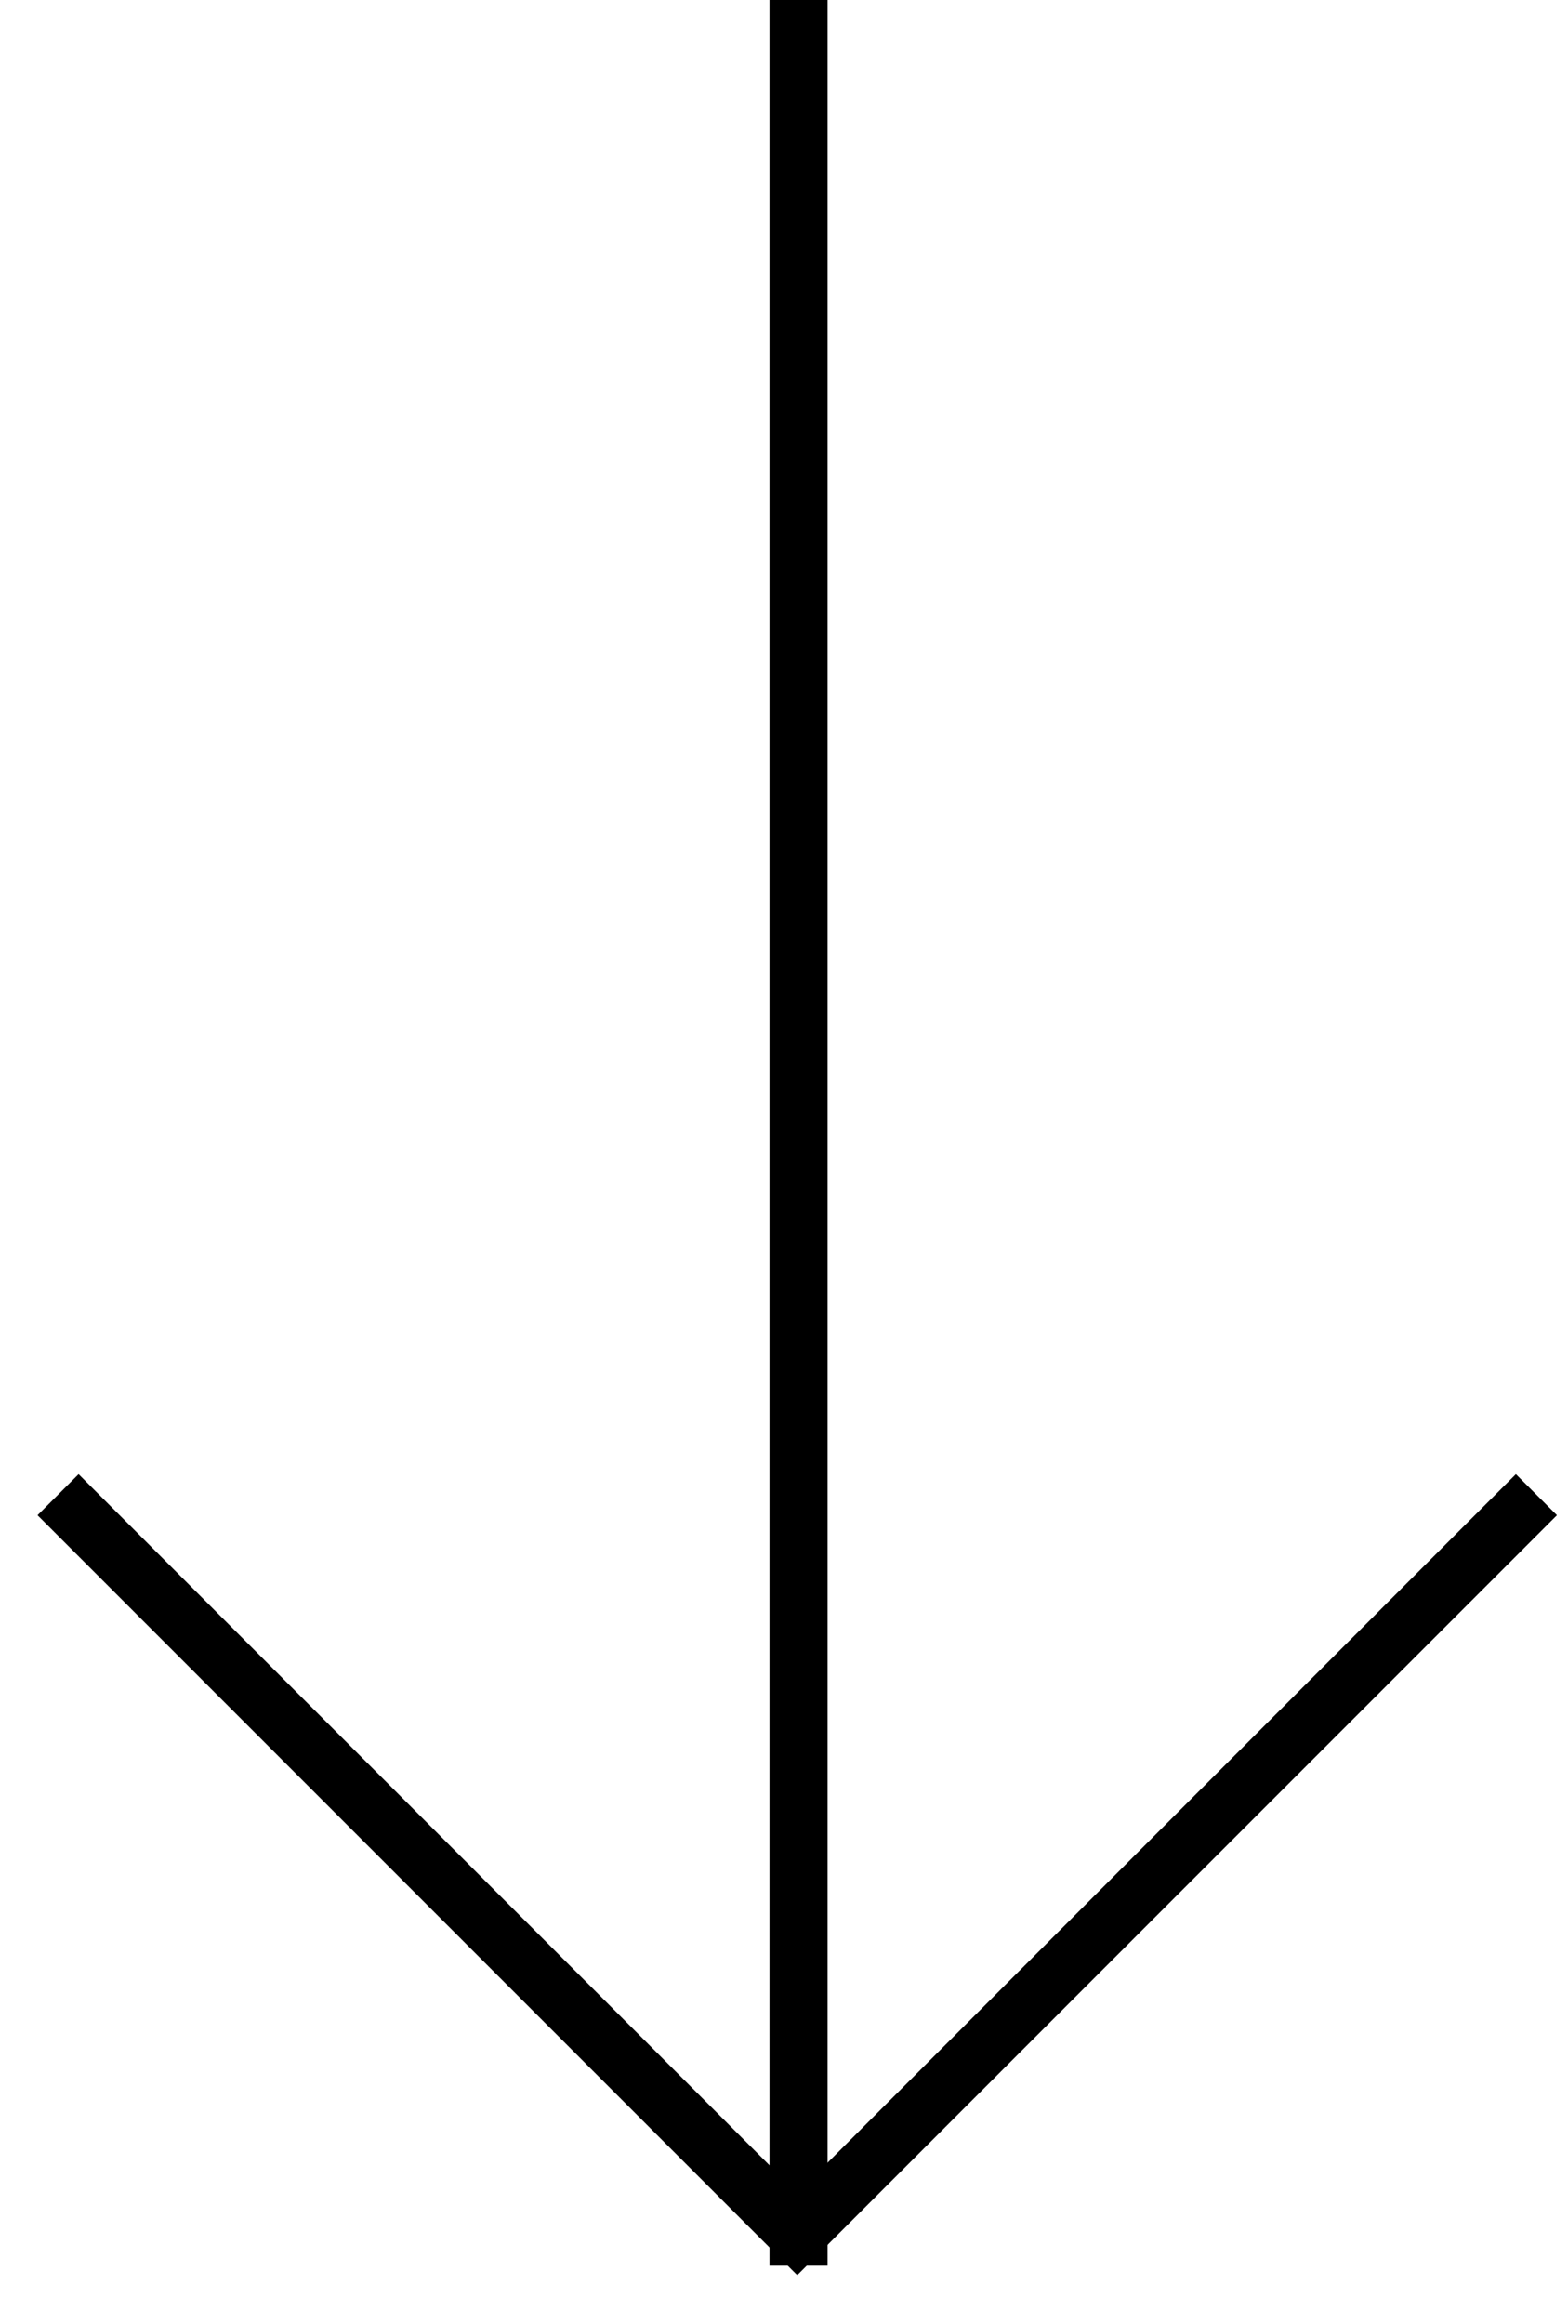
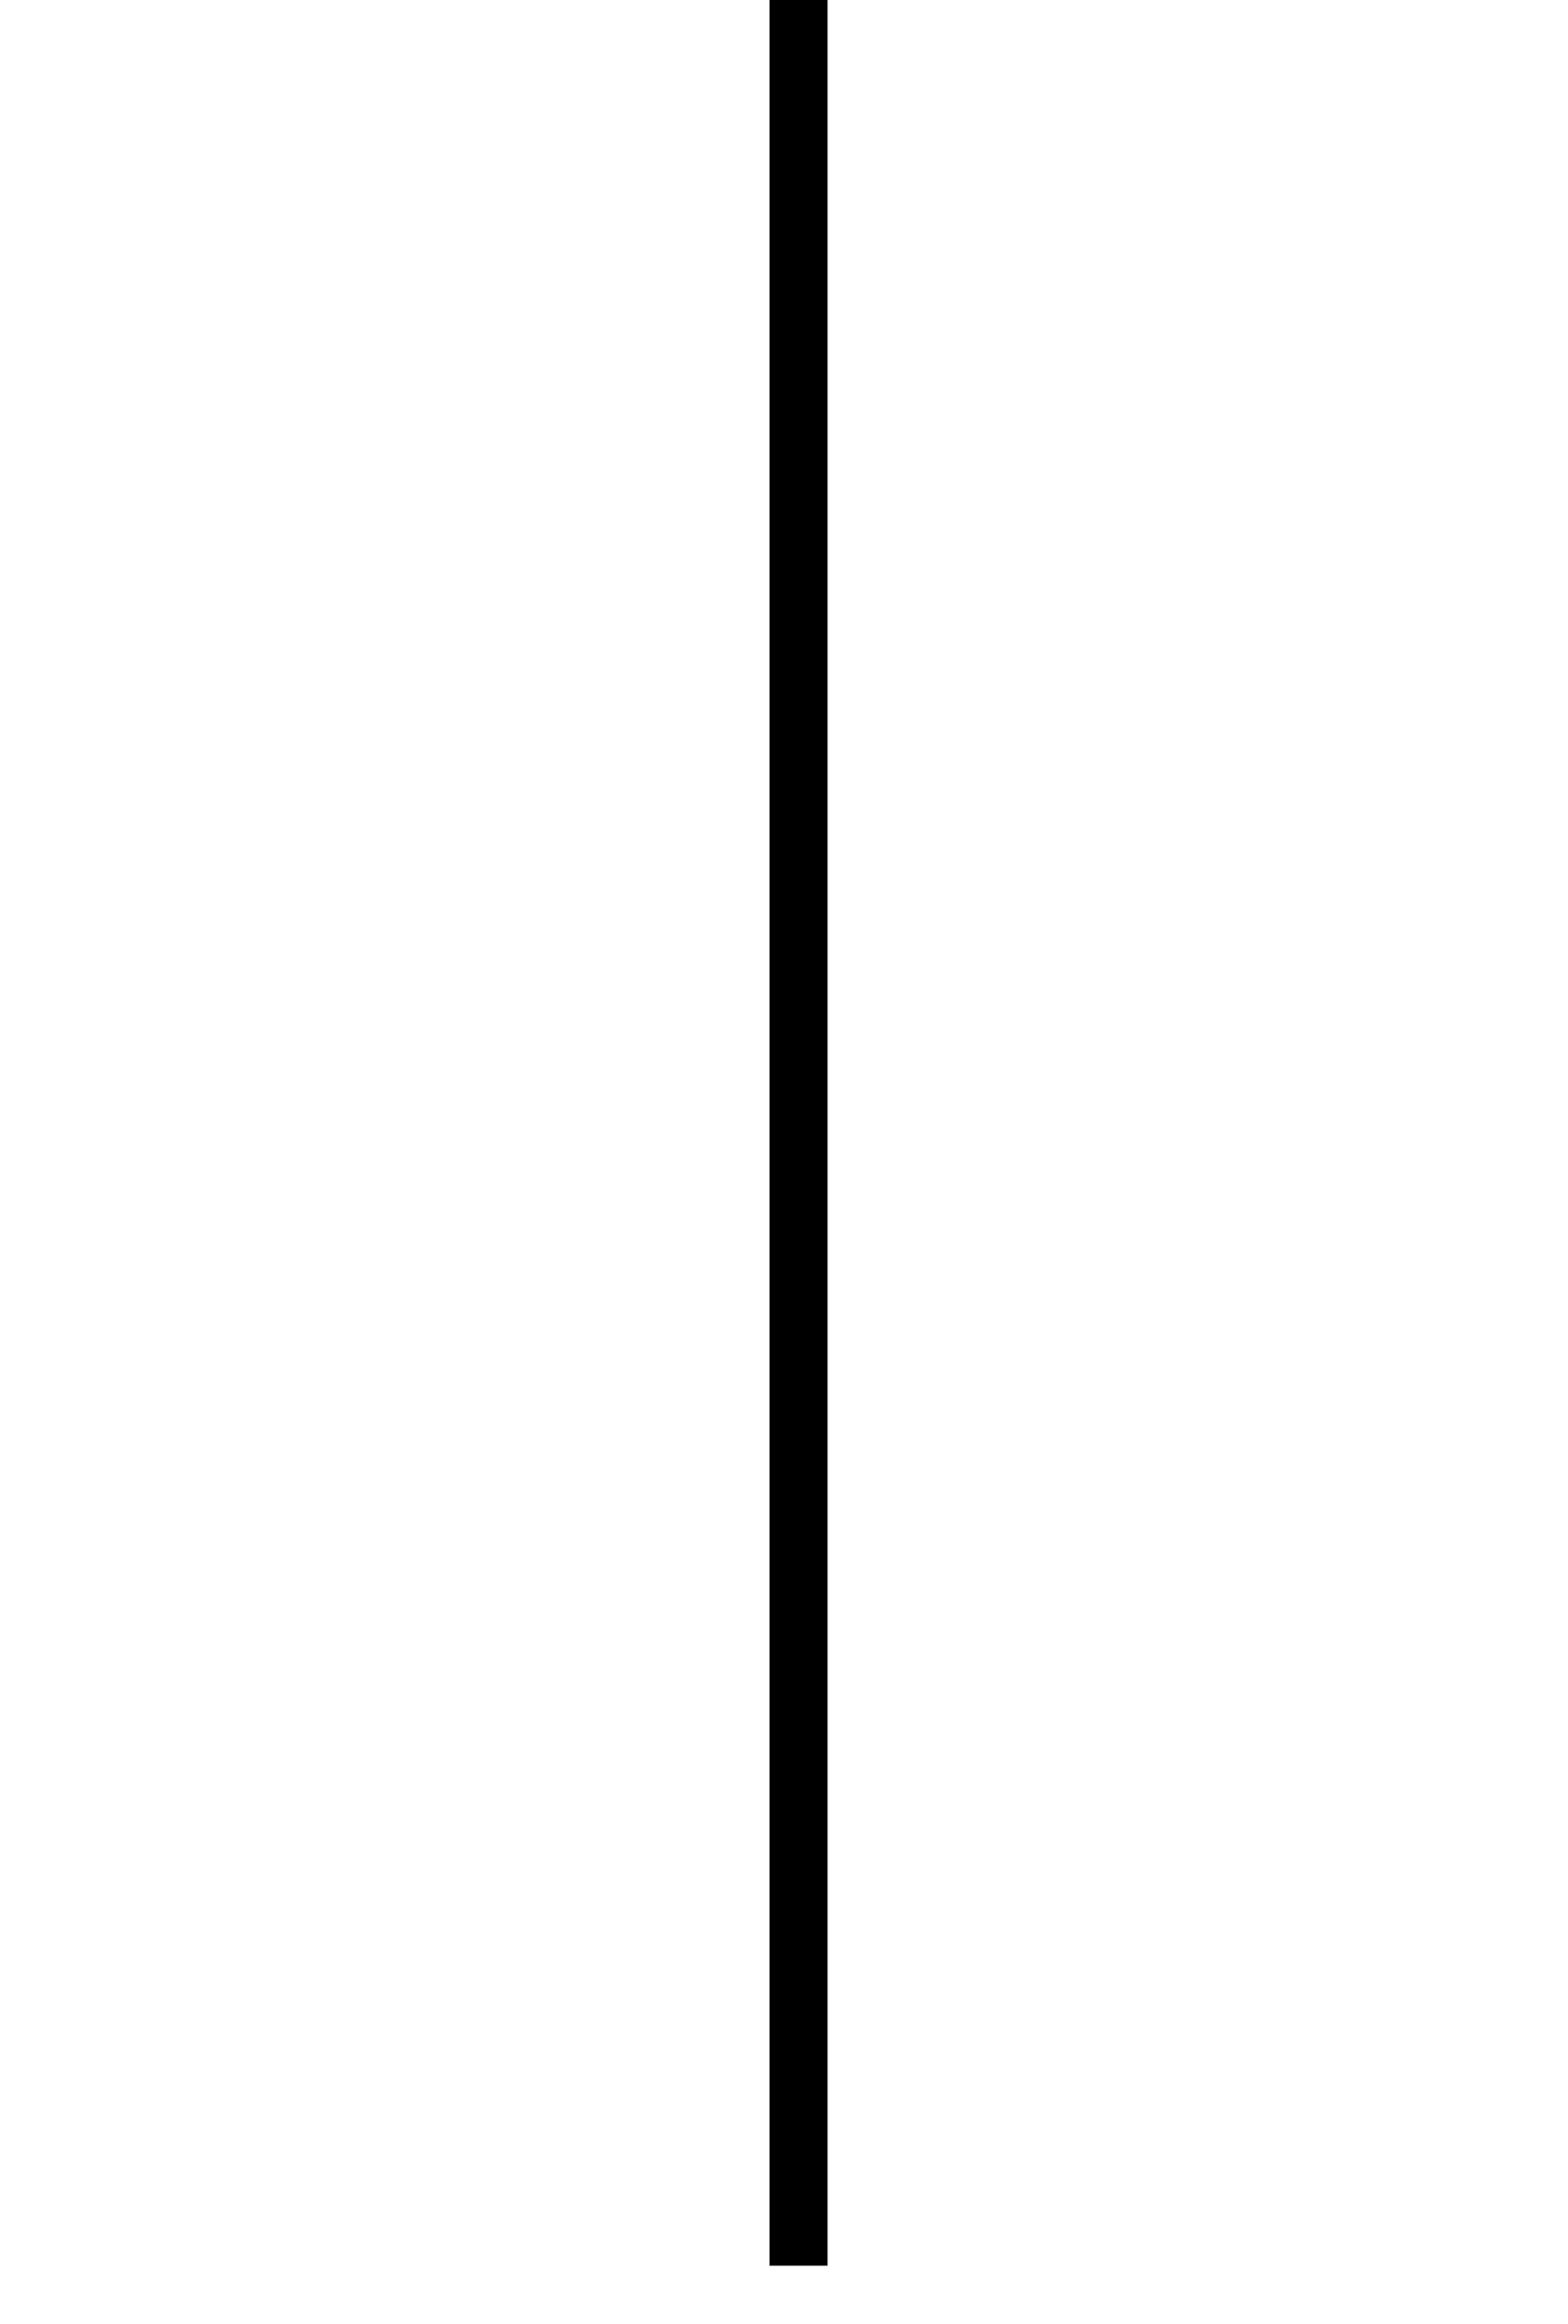
<svg xmlns="http://www.w3.org/2000/svg" width="27" height="40" viewBox="0 0 27 40" fill="none">
  <g id="Arrow">
    <path id="Vector 1" d="M13.75 0L13.75 39" stroke="black" />
-     <path id="Vector 2" d="M1 25.728L13.728 38.456L26.456 25.728" stroke="black" />
  </g>
</svg>